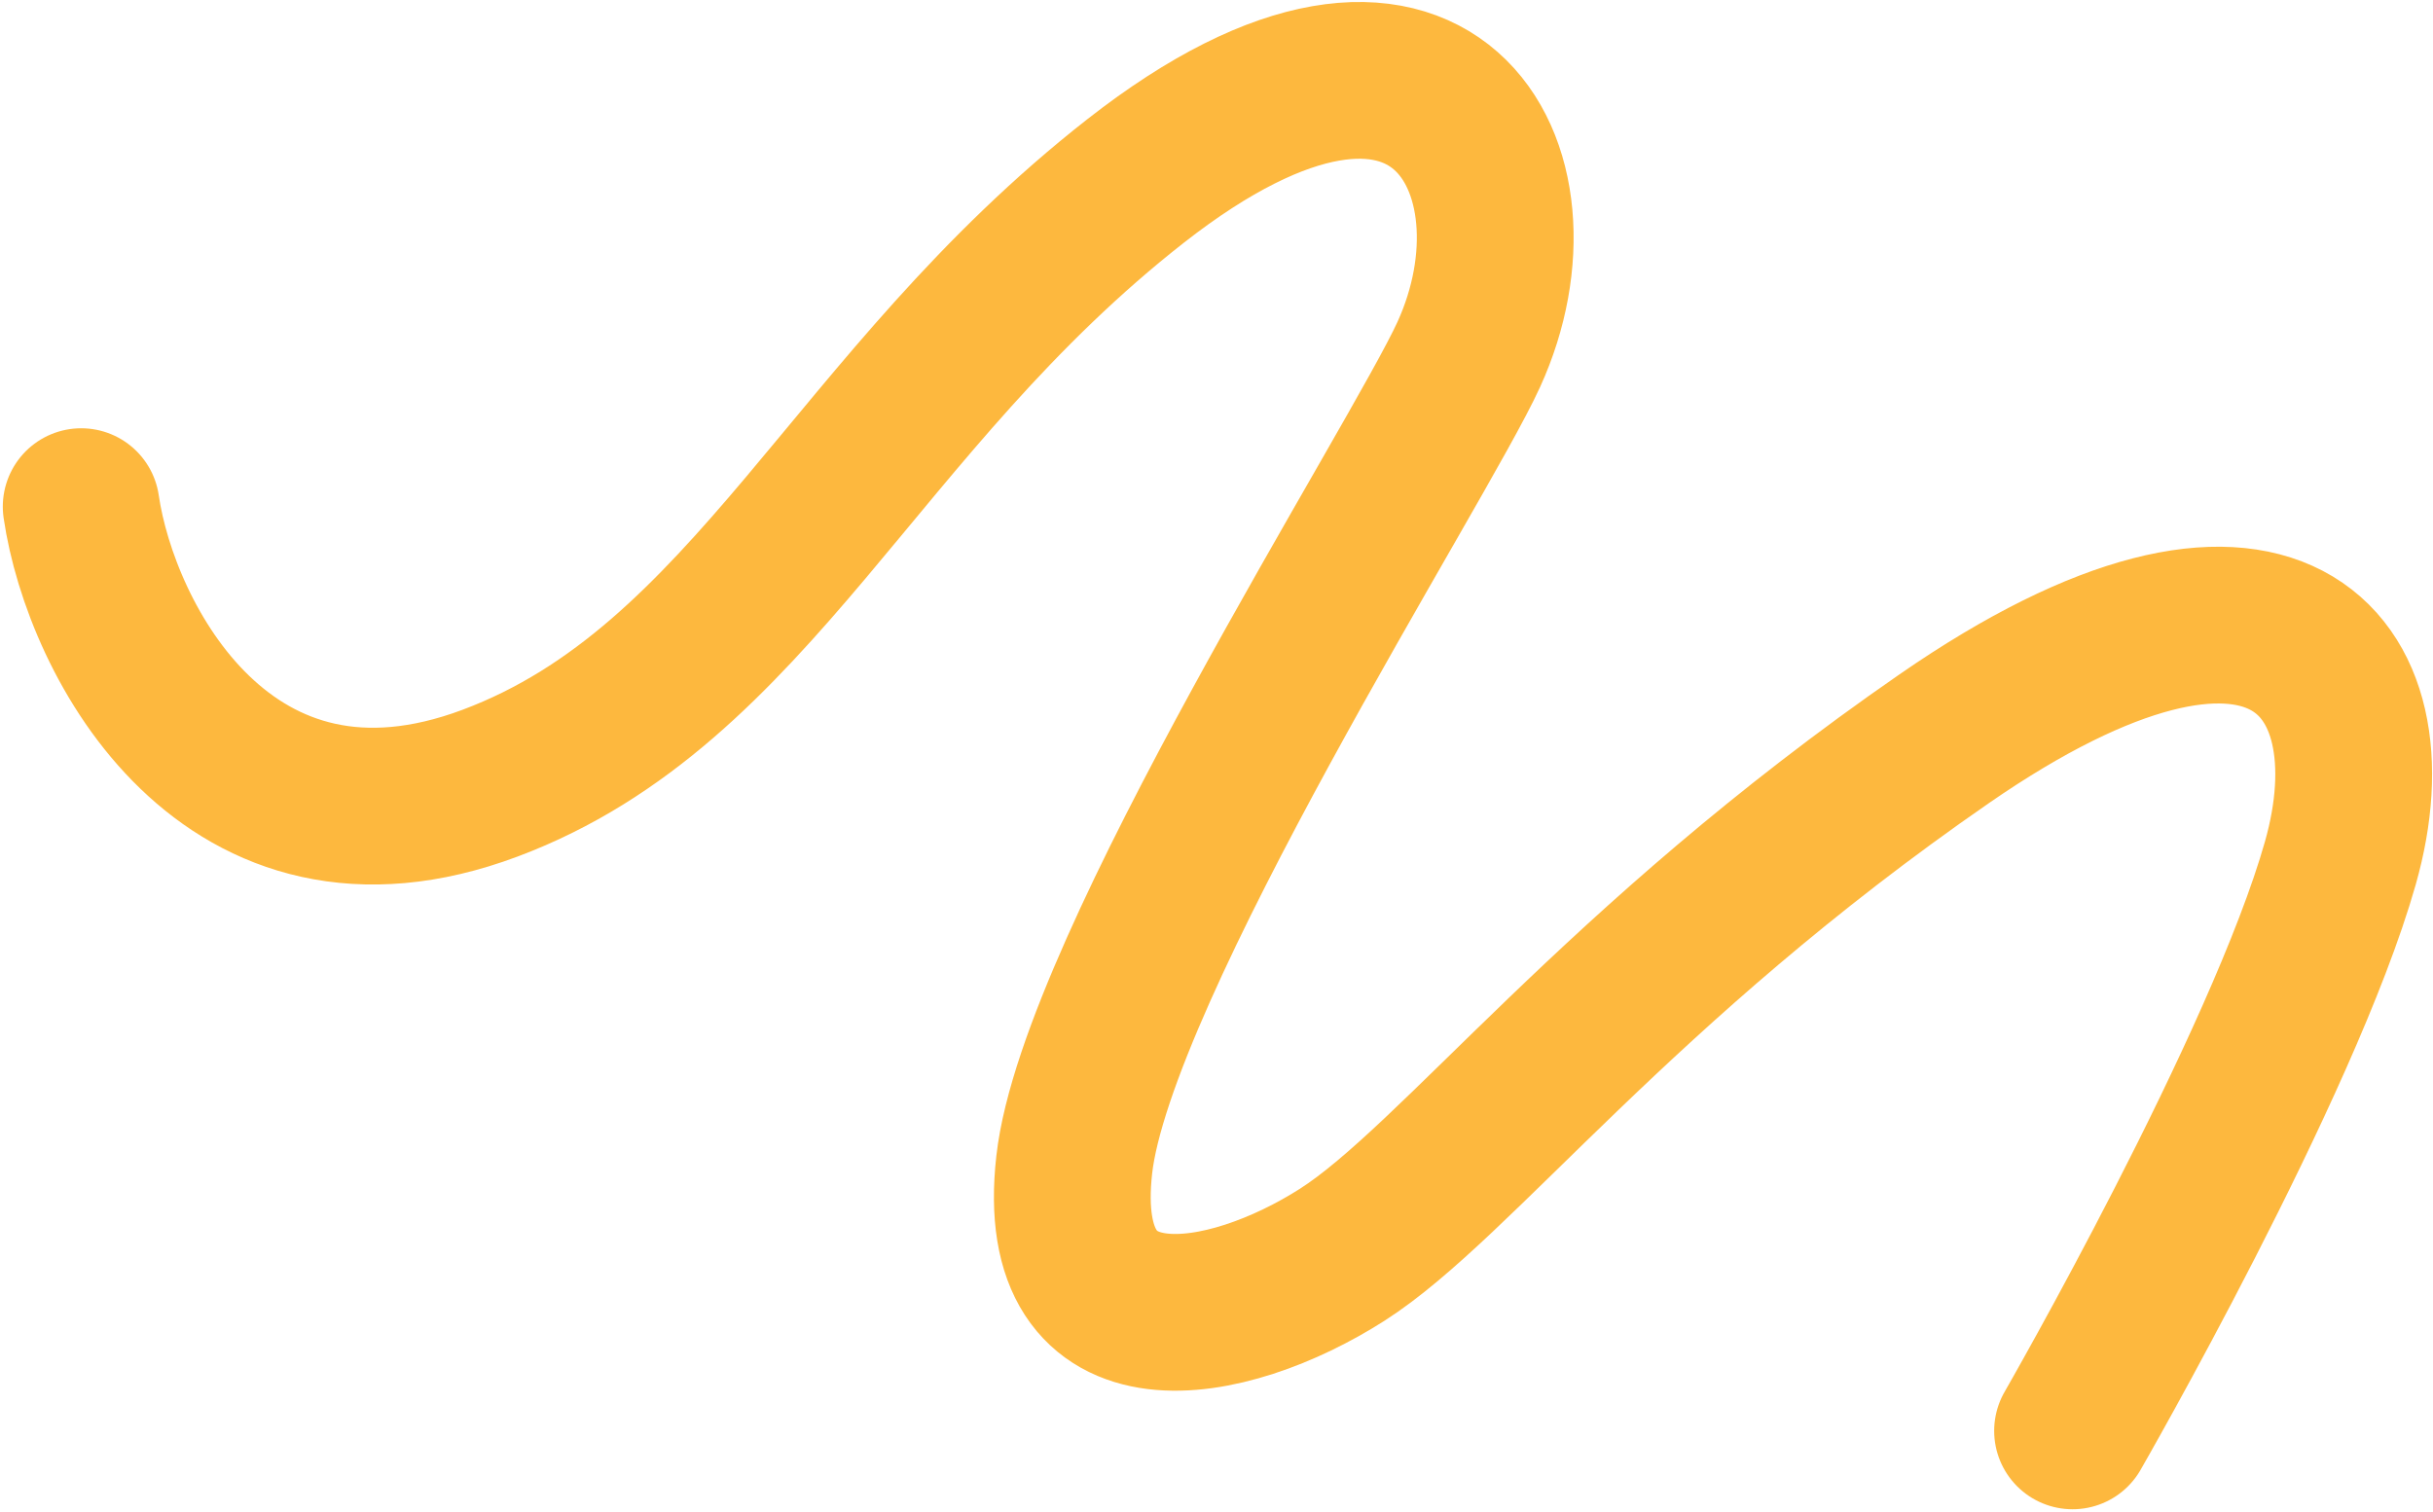
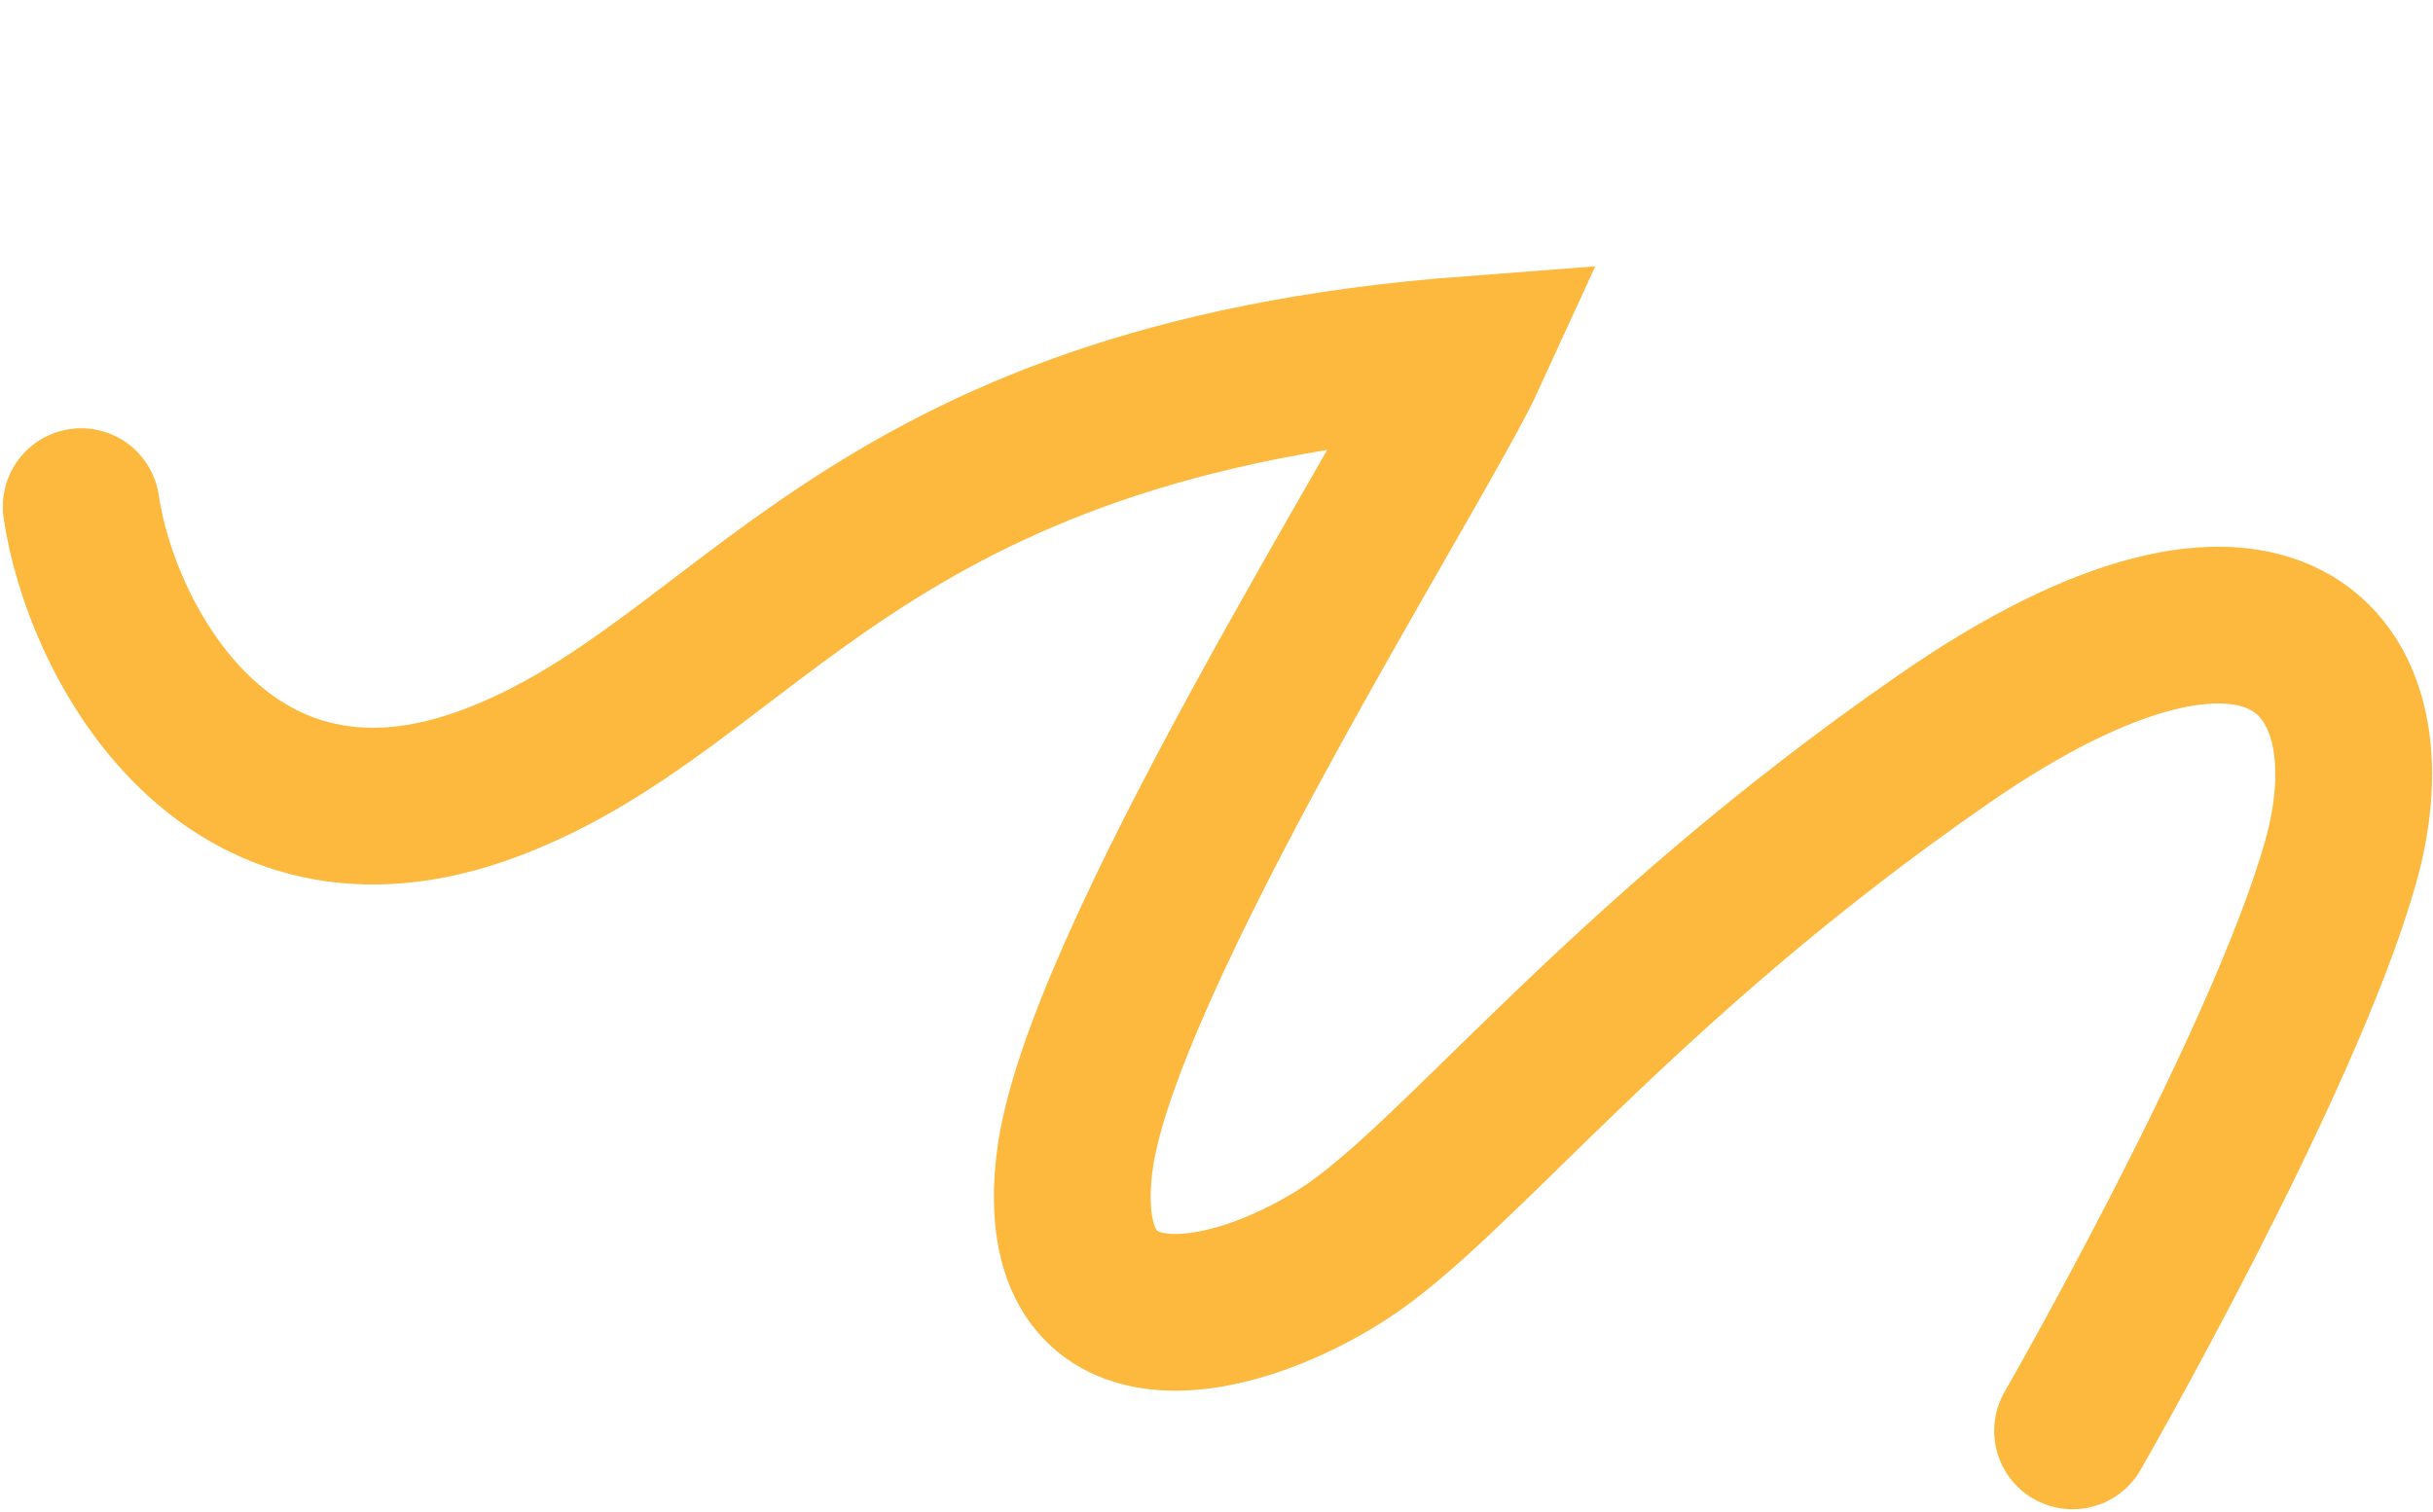
<svg xmlns="http://www.w3.org/2000/svg" width="869" height="540" viewBox="0 0 869 540" fill="none">
-   <path d="M740.262 511.189C740.262 511.189 815.456 380.433 835.904 308.344C856.351 236.255 811.357 183.028 694.415 263.918C577.472 344.807 520.241 422.136 479.448 448.236C438.656 474.336 375.763 486.754 383.685 416.135C391.606 345.516 506.761 165.673 524.597 126.653C554.711 60.752 512.32 -18.881 405.7 64.575C305.081 143.325 268.795 244.63 175.082 279.773C81.37 314.917 36 229 29 181" stroke="#FDB83E" stroke-width="56" stroke-miterlimit="10" stroke-linecap="round" />
+   <path d="M740.262 511.189C740.262 511.189 815.456 380.433 835.904 308.344C856.351 236.255 811.357 183.028 694.415 263.918C577.472 344.807 520.241 422.136 479.448 448.236C438.656 474.336 375.763 486.754 383.685 416.135C391.606 345.516 506.761 165.673 524.597 126.653C305.081 143.325 268.795 244.63 175.082 279.773C81.37 314.917 36 229 29 181" stroke="#FDB83E" stroke-width="56" stroke-miterlimit="10" stroke-linecap="round" />
</svg>